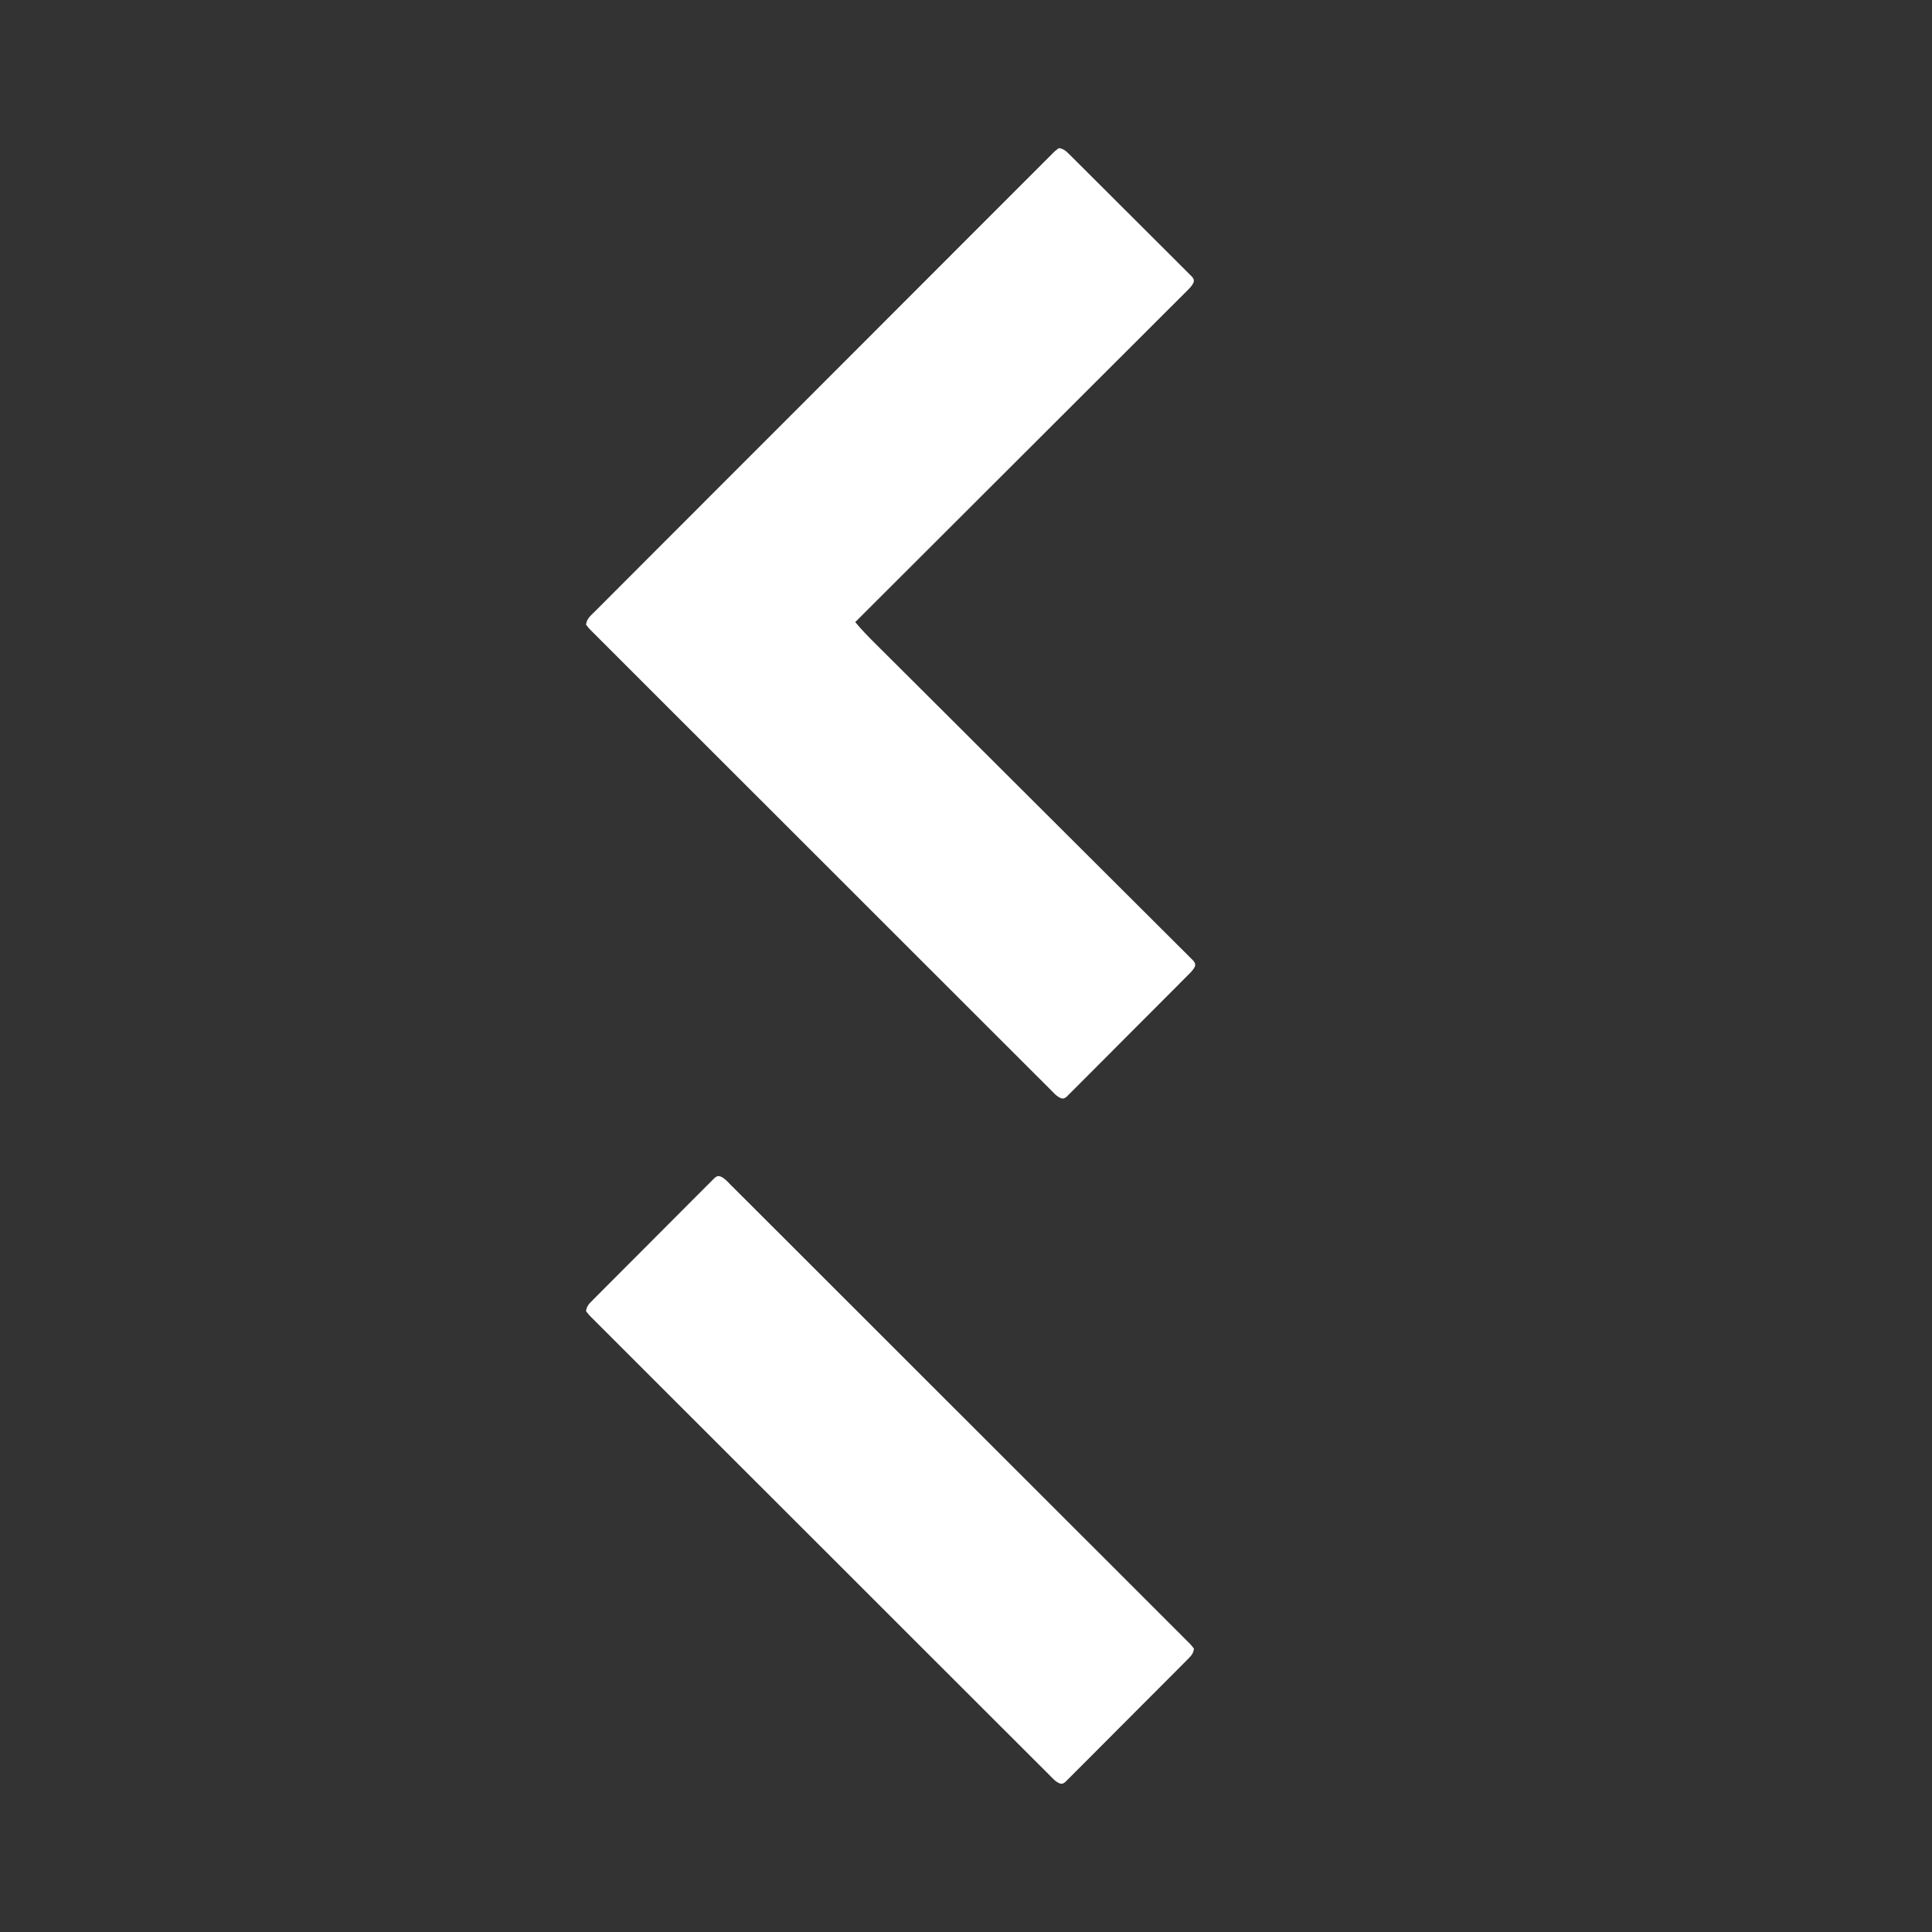
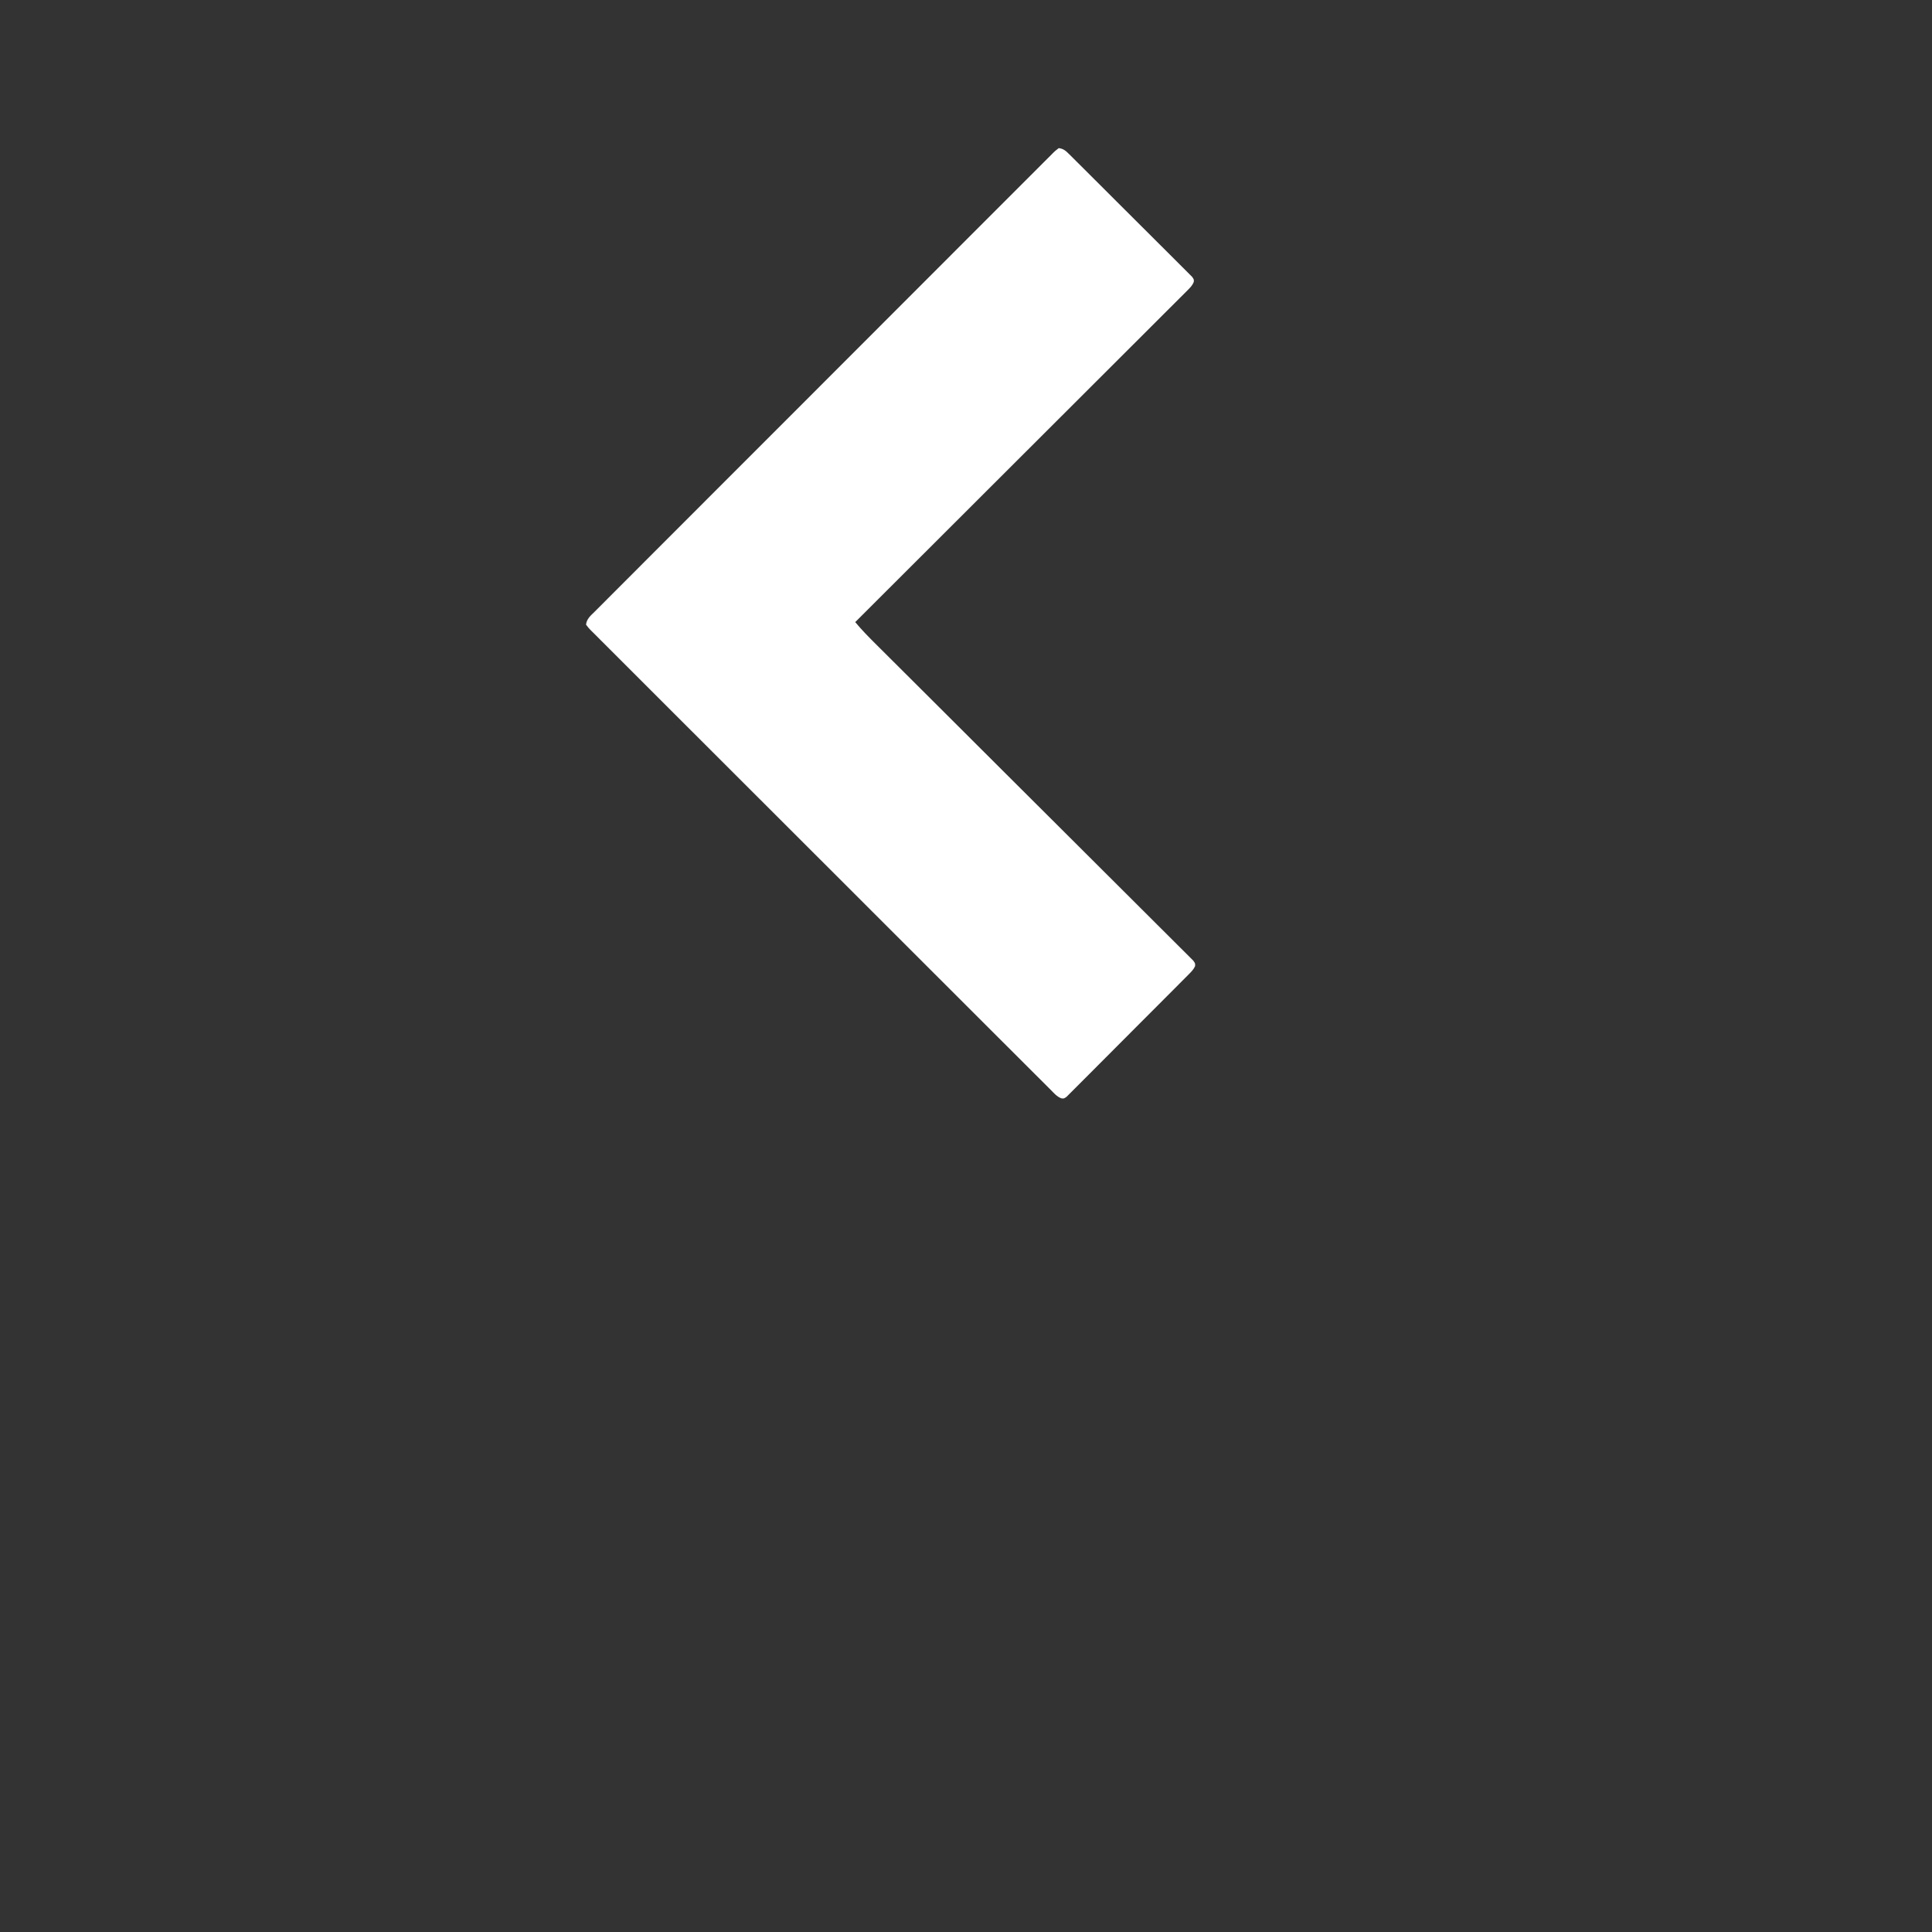
<svg xmlns="http://www.w3.org/2000/svg" version="1.1" width="1500" height="1500">
  <rect width="100%" height="100%" fill="#333333" stroke="none" />
  <path d="M0 0 C3.851 0.481 5.606 2.226 8.322 4.928 C9.179 5.773 10.036 6.619 10.918 7.49 C12.316 8.891 12.316 8.891 13.741 10.322 C14.738 11.311 15.735 12.3 16.733 13.288 C19.441 15.973 22.138 18.667 24.833 21.365 C27.082 23.614 29.336 25.859 31.589 28.104 C36.903 33.398 42.208 38.7 47.509 44.008 C52.983 49.488 58.471 54.954 63.967 60.413 C68.682 65.097 73.387 69.791 78.084 74.492 C80.892 77.301 83.703 80.107 86.523 82.903 C89.173 85.531 91.811 88.17 94.44 90.819 C95.408 91.791 96.381 92.759 97.358 93.722 C98.688 95.033 100.001 96.362 101.313 97.691 C102.424 98.801 102.424 98.801 103.557 99.933 C105 102 105 102 104.854 103.843 C103.7 106.758 102.004 108.369 99.785 110.584 C98.871 111.505 97.956 112.425 97.014 113.374 C95.987 114.392 94.96 115.41 93.933 116.428 C92.851 117.511 91.769 118.595 90.689 119.68 C87.71 122.665 84.723 125.64 81.734 128.615 C78.514 131.821 75.303 135.036 72.092 138.25 C66.524 143.82 60.95 149.384 55.373 154.944 C47.309 162.984 39.254 171.031 31.2 179.081 C18.135 192.14 5.063 205.192 -8.014 218.24 C-20.718 230.917 -33.419 243.597 -46.116 256.281 C-46.899 257.063 -47.681 257.844 -48.487 258.65 C-52.412 262.57 -56.336 266.491 -60.261 270.412 C-92.831 302.951 -125.412 335.479 -158 368 C-152.85 374.238 -147.211 379.912 -141.477 385.61 C-140.407 386.677 -139.337 387.744 -138.267 388.812 C-135.949 391.124 -133.629 393.434 -131.308 395.743 C-127.532 399.501 -123.759 403.262 -119.986 407.024 C-115.219 411.777 -110.451 416.529 -105.682 421.279 C-96.319 430.606 -86.961 439.94 -77.607 449.275 C-76.133 450.745 -74.66 452.216 -73.186 453.686 C-70.954 455.914 -68.721 458.141 -66.489 460.369 C-58.081 468.759 -49.672 477.149 -41.263 485.538 C-40.494 486.304 -39.726 487.071 -38.934 487.861 C-26.459 500.305 -13.977 512.742 -1.492 525.176 C11.324 537.941 24.13 550.715 36.928 563.498 C44.824 571.384 52.729 579.263 60.643 587.132 C66.058 592.518 71.464 597.913 76.862 603.314 C79.981 606.434 83.104 609.55 86.237 612.655 C89.102 615.493 91.954 618.342 94.798 621.201 C95.833 622.237 96.871 623.269 97.915 624.296 C99.325 625.685 100.718 627.091 102.111 628.498 C102.891 629.277 103.672 630.055 104.477 630.857 C106 633 106 633 105.849 635.152 C104.673 637.713 103.06 639.325 101.072 641.322 C100.227 642.179 99.381 643.036 98.51 643.918 C97.576 644.85 96.641 645.782 95.678 646.741 C94.689 647.738 93.7 648.735 92.712 649.733 C90.027 652.441 87.333 655.138 84.635 657.833 C82.386 660.082 80.141 662.336 77.896 664.589 C72.602 669.903 67.3 675.208 61.992 680.509 C56.512 685.983 51.046 691.471 45.587 696.967 C40.903 701.682 36.209 706.387 31.508 711.084 C28.699 713.892 25.893 716.703 23.097 719.523 C20.469 722.173 17.83 724.811 15.181 727.44 C14.209 728.408 13.241 729.381 12.278 730.358 C10.967 731.688 9.638 733.001 8.309 734.313 C7.569 735.053 6.829 735.794 6.067 736.557 C4 738 4 738 2.049 737.745 C-1.406 736.489 -3.689 733.723 -6.227 731.157 C-6.851 730.537 -7.476 729.917 -8.119 729.279 C-10.227 727.184 -12.323 725.079 -14.42 722.974 C-15.938 721.461 -17.456 719.95 -18.974 718.438 C-23.158 714.271 -27.333 710.094 -31.506 705.915 C-36.003 701.416 -40.509 696.925 -45.013 692.432 C-53.841 683.626 -62.66 674.811 -71.476 665.993 C-78.638 658.83 -85.803 651.669 -92.969 644.51 C-93.998 643.483 -95.026 642.455 -96.055 641.427 C-96.566 640.917 -97.076 640.407 -97.602 639.882 C-98.114 639.371 -98.625 638.86 -99.152 638.333 C-99.664 637.822 -100.177 637.31 -100.705 636.783 C-115.118 622.384 -129.529 607.981 -143.933 593.573 C-144.476 593.029 -145.019 592.486 -145.579 591.926 C-148.333 589.171 -151.087 586.417 -153.84 583.662 C-154.387 583.115 -154.934 582.568 -155.497 582.004 C-156.603 580.898 -157.709 579.791 -158.815 578.685 C-176.032 561.462 -193.26 544.25 -210.496 527.046 C-229.847 507.731 -249.191 488.407 -268.522 469.071 C-270.581 467.011 -272.64 464.951 -274.7 462.891 C-275.207 462.384 -275.714 461.877 -276.236 461.354 C-283.906 453.684 -291.582 446.02 -299.261 438.359 C-307.989 429.653 -316.708 420.937 -325.416 412.21 C-329.863 407.754 -334.314 403.302 -338.776 398.86 C-342.855 394.8 -346.922 390.729 -350.979 386.649 C-352.455 385.169 -353.935 383.693 -355.42 382.221 C-357.426 380.232 -359.416 378.229 -361.403 376.221 C-361.993 375.643 -362.583 375.065 -363.191 374.469 C-364.776 372.849 -364.776 372.849 -367 370 C-366.525 365.409 -363.299 362.882 -360.172 359.789 C-359.554 359.166 -358.936 358.543 -358.3 357.902 C-356.211 355.8 -354.111 353.709 -352.012 351.617 C-350.504 350.104 -348.996 348.59 -347.489 347.076 C-343.333 342.903 -339.167 338.74 -335 334.578 C-330.512 330.094 -326.034 325.6 -321.554 321.108 C-312.771 312.305 -303.981 303.509 -295.187 294.717 C-288.043 287.575 -280.902 280.43 -273.762 273.283 C-272.738 272.257 -271.713 271.231 -270.688 270.206 C-270.179 269.696 -269.671 269.187 -269.147 268.663 C-268.382 267.898 -268.382 267.898 -267.603 267.117 C-267.092 266.606 -266.582 266.095 -266.056 265.569 C-251.696 251.194 -237.333 236.823 -222.964 222.458 C-222.422 221.916 -221.88 221.375 -221.321 220.816 C-218.574 218.07 -215.827 215.324 -213.08 212.578 C-212.535 212.033 -211.989 211.487 -211.427 210.925 C-210.323 209.822 -209.22 208.719 -208.117 207.616 C-190.941 190.446 -173.776 173.266 -156.619 156.077 C-137.356 136.778 -118.085 117.488 -98.802 98.209 C-96.748 96.156 -94.693 94.102 -92.639 92.048 C-92.133 91.542 -91.628 91.037 -91.106 90.516 C-83.457 82.867 -75.814 75.212 -68.174 67.554 C-59.491 58.85 -50.799 50.154 -42.096 41.47 C-37.652 37.035 -33.212 32.596 -28.783 28.146 C-24.734 24.079 -20.674 20.023 -16.605 15.977 C-15.128 14.505 -13.657 13.029 -12.189 11.548 C-10.206 9.547 -8.208 7.563 -6.205 5.582 C-5.629 4.993 -5.053 4.404 -4.459 3.798 C-2.842 2.218 -2.842 2.218 0 0 Z " fill="#FFFFFF" transform="translate(822,115)" />
-   <path d="M0 0 C3.449 1.253 5.726 4.01 8.26 6.572 C9.194 7.499 9.194 7.499 10.147 8.445 C12.249 10.533 14.34 12.633 16.431 14.732 C17.944 16.241 19.458 17.748 20.973 19.256 C25.145 23.412 29.309 27.577 33.47 31.745 C37.955 36.232 42.448 40.711 46.94 45.191 C55.744 53.973 64.539 62.764 73.331 71.558 C80.474 78.702 87.619 85.843 94.766 92.982 C95.791 94.007 96.817 95.032 97.843 96.056 C98.352 96.565 98.861 97.074 99.386 97.598 C100.151 98.362 100.151 98.362 100.932 99.142 C101.443 99.652 101.954 100.163 102.48 100.688 C116.854 115.048 131.226 129.411 145.59 143.781 C146.132 144.323 146.674 144.865 147.232 145.423 C149.978 148.17 152.724 150.917 155.471 153.664 C156.016 154.21 156.561 154.755 157.123 155.318 C158.226 156.421 159.329 157.524 160.432 158.628 C177.602 175.803 194.783 192.969 211.972 210.125 C231.271 229.388 250.561 248.659 269.839 267.943 C271.893 269.997 273.947 272.051 276.001 274.105 C276.759 274.864 276.759 274.864 277.533 275.638 C285.182 283.288 292.837 290.931 300.495 298.57 C309.199 307.253 317.894 315.945 326.578 324.648 C331.013 329.092 335.452 333.532 339.902 337.962 C343.97 342.01 348.025 346.07 352.072 350.14 C353.544 351.616 355.02 353.088 356.501 354.555 C358.501 356.538 360.486 358.536 362.467 360.539 C363.056 361.115 363.644 361.692 364.251 362.286 C365.831 363.902 365.831 363.902 368.049 366.744 C367.568 370.595 365.823 372.351 363.121 375.066 C362.276 375.923 361.43 376.78 360.559 377.663 C359.625 378.594 358.69 379.526 357.727 380.486 C356.738 381.482 355.749 382.48 354.761 383.478 C352.076 386.185 349.381 388.882 346.684 391.578 C344.435 393.827 342.19 396.08 339.945 398.334 C334.651 403.647 329.348 408.952 324.041 414.253 C318.56 419.727 313.095 425.216 307.636 430.712 C302.952 435.426 298.258 440.131 293.557 444.829 C290.747 447.636 287.942 450.447 285.146 453.268 C282.518 455.918 279.878 458.555 277.229 461.184 C276.257 462.153 275.29 463.125 274.327 464.102 C273.015 465.432 271.687 466.745 270.357 468.057 C269.617 468.798 268.878 469.538 268.115 470.301 C266.049 471.744 266.049 471.744 264.097 471.489 C260.648 470.235 258.371 467.478 255.838 464.917 C255.215 464.299 254.592 463.681 253.95 463.044 C251.848 460.955 249.757 458.856 247.666 456.756 C246.153 455.248 244.639 453.74 243.125 452.233 C238.952 448.077 234.789 443.911 230.627 439.744 C226.142 435.257 221.649 430.778 217.157 426.298 C208.353 417.516 199.558 408.725 190.766 399.931 C183.623 392.787 176.478 385.646 169.332 378.507 C168.306 377.482 167.28 376.457 166.254 375.432 C165.745 374.924 165.236 374.415 164.711 373.891 C164.201 373.381 163.691 372.872 163.166 372.347 C162.399 371.581 162.399 371.581 161.617 370.8 C147.243 356.44 132.872 342.077 118.507 327.708 C117.965 327.166 117.423 326.624 116.865 326.066 C114.119 323.319 111.373 320.572 108.627 317.825 C108.081 317.279 107.536 316.733 106.974 316.171 C105.871 315.068 104.768 313.964 103.665 312.861 C86.495 295.685 69.314 278.52 52.126 261.363 C32.827 242.1 13.536 222.829 -5.742 203.546 C-7.796 201.492 -9.85 199.438 -11.903 197.384 C-12.409 196.878 -12.915 196.372 -13.436 195.851 C-21.084 188.201 -28.739 180.558 -36.398 172.918 C-45.102 164.235 -53.797 155.544 -62.481 146.841 C-66.916 142.396 -71.355 137.956 -75.805 133.527 C-79.872 129.478 -83.928 125.418 -87.975 121.349 C-89.447 119.873 -90.923 118.401 -92.404 116.934 C-94.404 114.95 -96.388 112.952 -98.37 110.95 C-99.253 110.085 -99.253 110.085 -100.153 109.203 C-101.733 107.587 -101.733 107.587 -103.951 104.744 C-103.47 100.894 -101.726 99.138 -99.024 96.422 C-98.178 95.565 -97.333 94.709 -96.462 93.826 C-95.527 92.894 -94.593 91.963 -93.63 91.003 C-92.641 90.006 -91.652 89.009 -90.664 88.011 C-87.979 85.304 -85.284 82.606 -82.587 79.911 C-80.338 77.662 -78.093 75.408 -75.848 73.155 C-70.553 67.842 -65.251 62.536 -59.944 57.236 C-54.463 51.762 -48.997 46.273 -43.538 40.777 C-38.854 36.062 -34.161 31.357 -29.459 26.66 C-26.65 23.853 -23.845 21.042 -21.049 18.221 C-18.421 15.571 -15.781 12.933 -13.132 10.305 C-12.16 9.336 -11.193 8.363 -10.23 7.386 C-8.918 6.057 -7.589 4.743 -6.26 3.432 C-5.52 2.691 -4.78 1.95 -4.018 1.187 C-1.951 -0.256 -1.951 -0.256 0 0 Z " fill="#FFFFFF" transform="translate(558.951,913.256)" />
</svg>